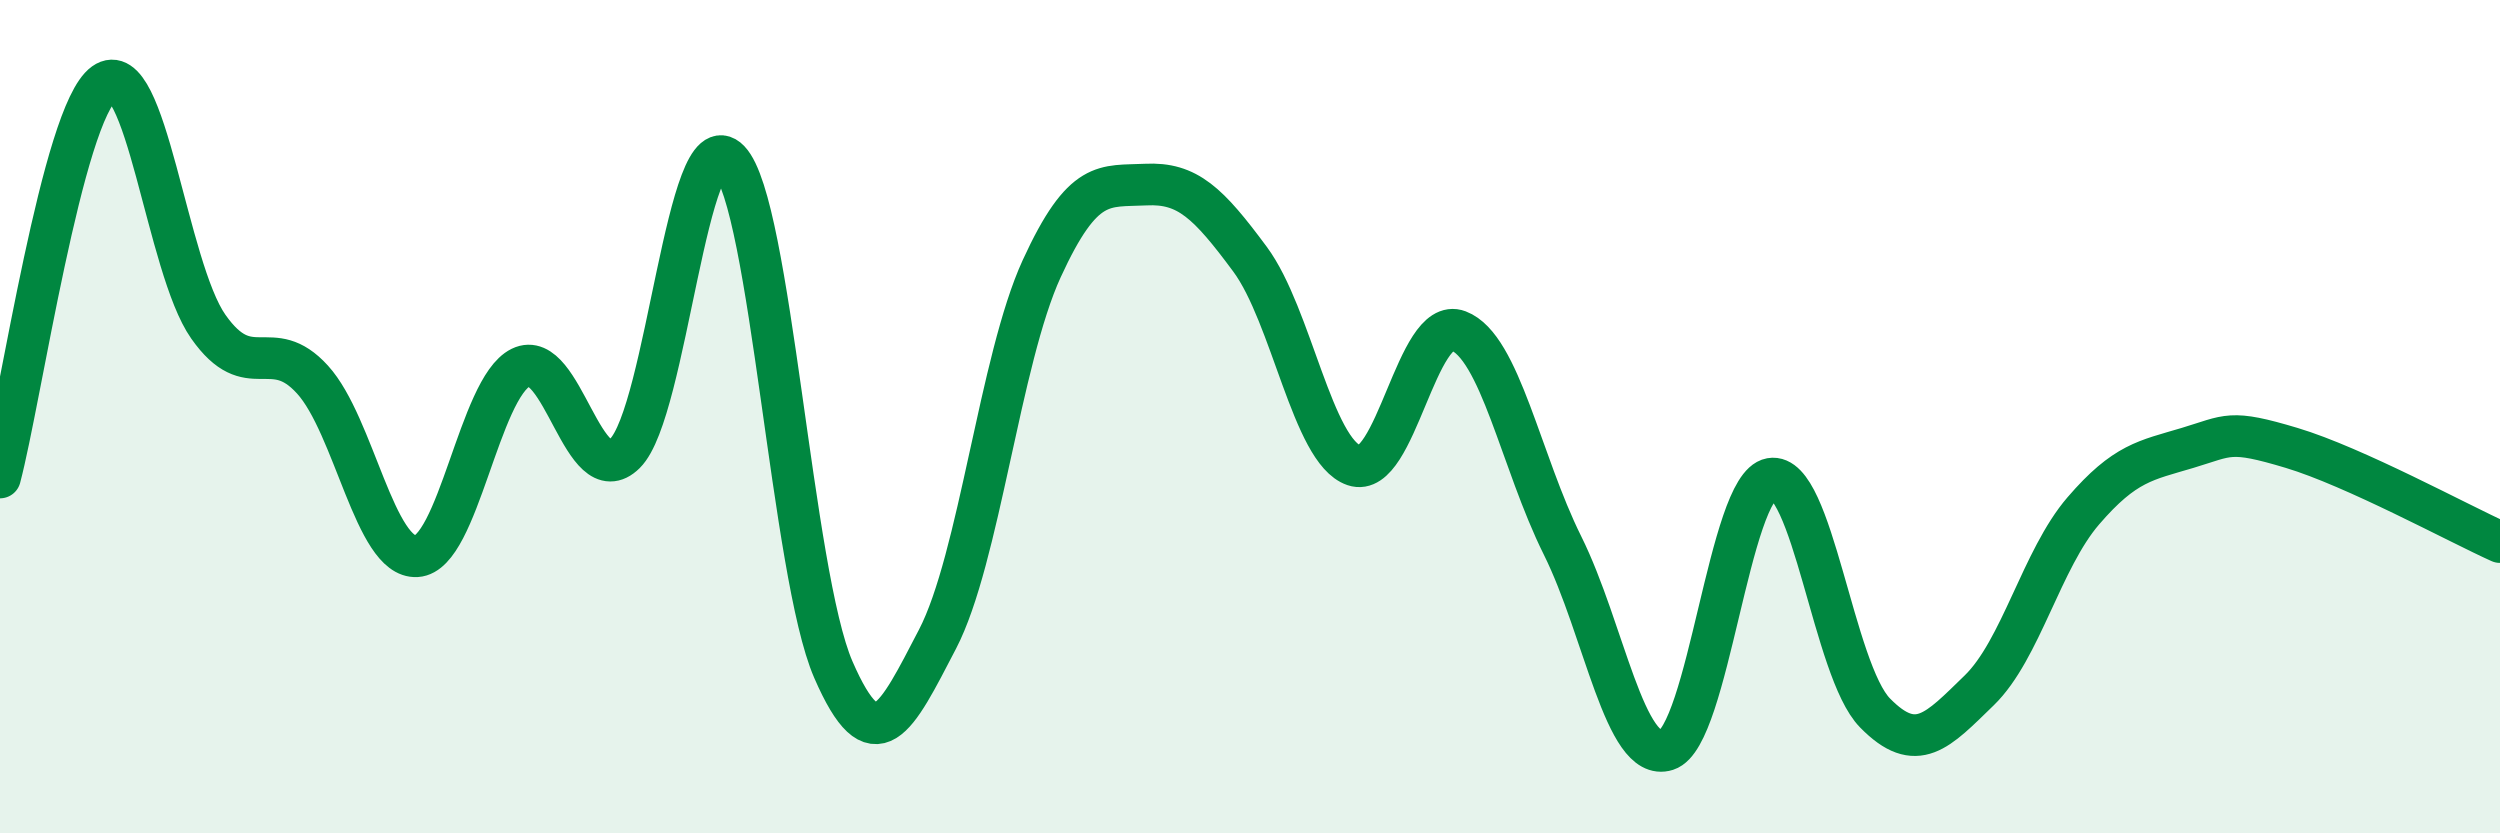
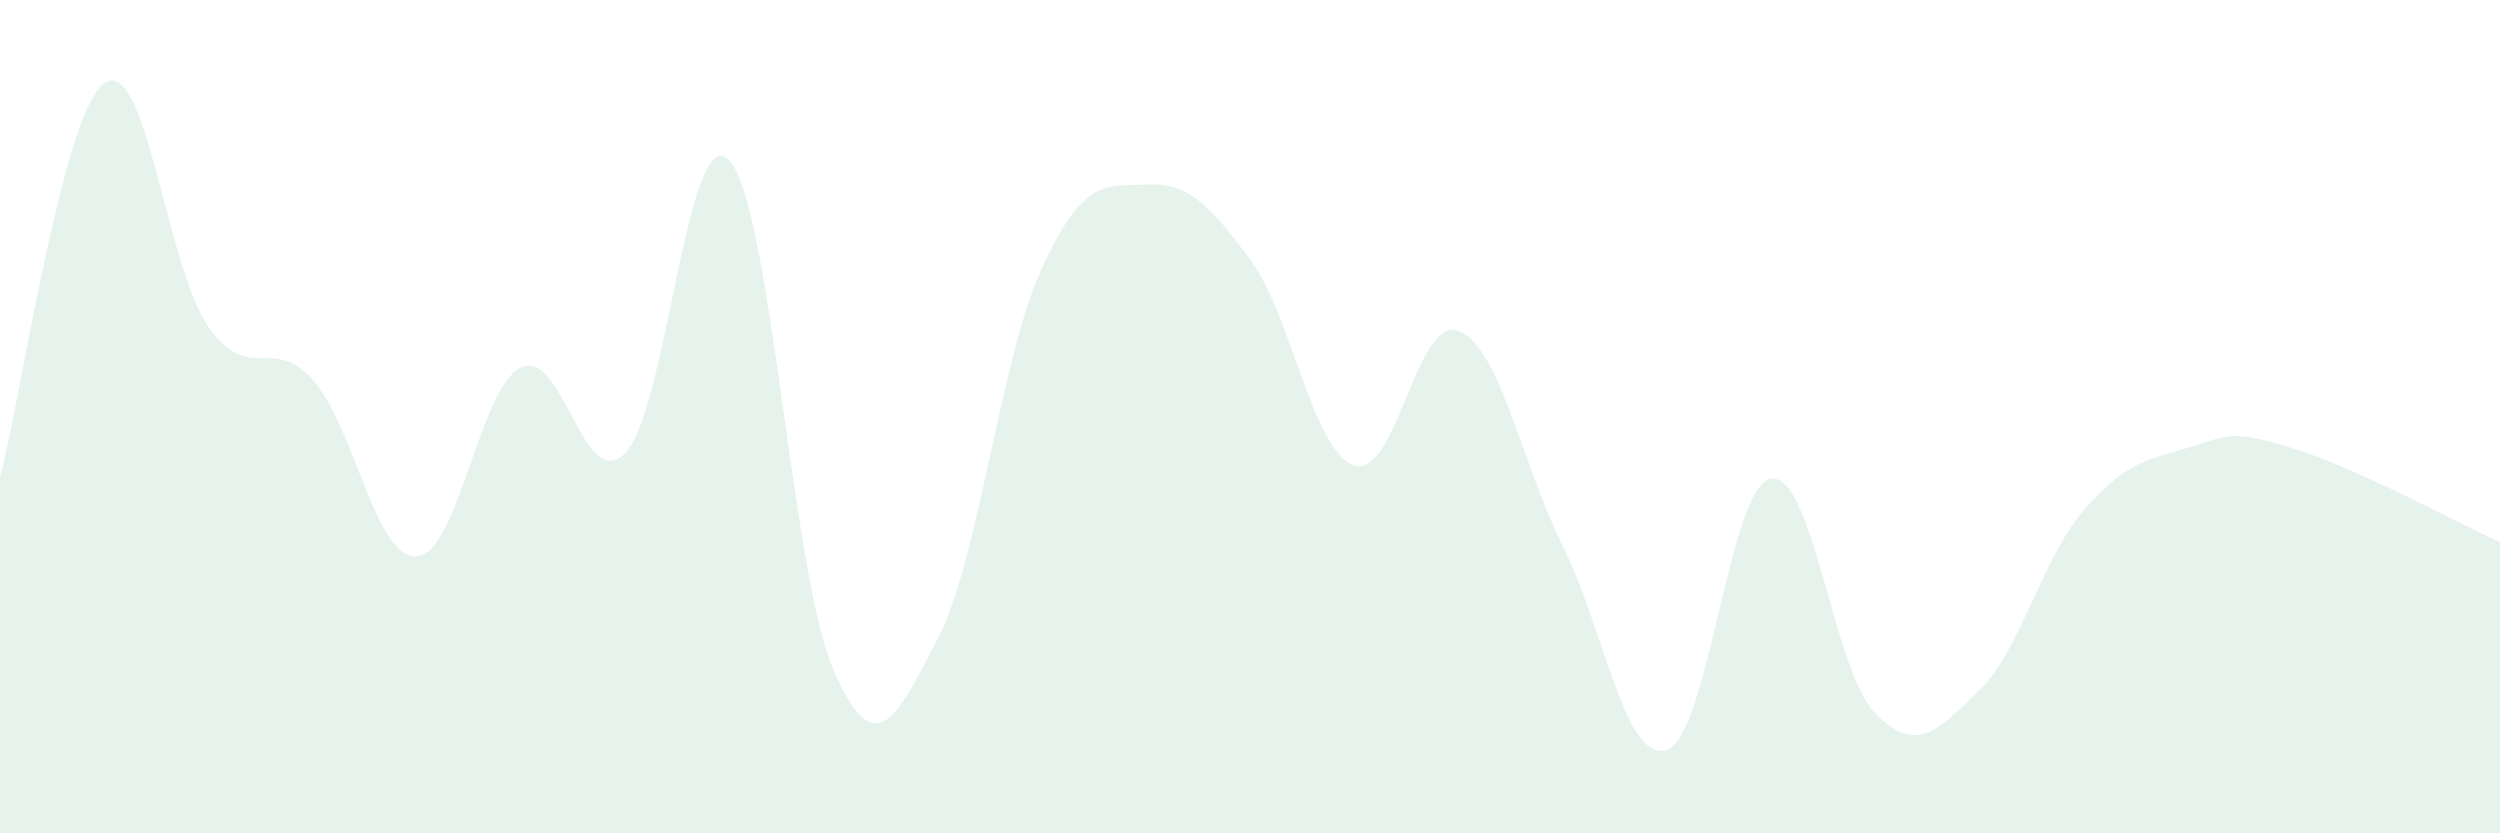
<svg xmlns="http://www.w3.org/2000/svg" width="60" height="20" viewBox="0 0 60 20">
  <path d="M 0,11.46 C 0.5,9.57 1.5,2.72 2.5,2 C 3.5,1.28 4,6.42 5,7.84 C 6,9.26 6.5,8.01 7.5,9.11 C 8.5,10.21 9,13.41 10,13.35 C 11,13.29 11.5,9.31 12.5,8.82 C 13.5,8.33 14,11.87 15,10.88 C 16,9.89 16.5,2.81 17.5,3.85 C 18.5,4.89 19,13.77 20,16.07 C 21,18.37 21.5,17.26 22.5,15.34 C 23.5,13.42 24,8.63 25,6.45 C 26,4.27 26.5,4.48 27.5,4.43 C 28.5,4.38 29,4.87 30,6.22 C 31,7.57 31.5,10.83 32.5,11.17 C 33.5,11.51 34,7.56 35,7.94 C 36,8.32 36.5,11.08 37.5,13.09 C 38.5,15.1 39,18.32 40,18 C 41,17.68 41.5,11.67 42.5,11.49 C 43.5,11.31 44,16.09 45,17.11 C 46,18.13 46.5,17.54 47.5,16.57 C 48.5,15.6 49,13.42 50,12.26 C 51,11.1 51.5,11.05 52.5,10.75 C 53.5,10.45 53.5,10.3 55,10.75 C 56.5,11.2 59,12.56 60,13.01L60 20L0 20Z" fill="#008740" opacity="0.1" stroke-linecap="round" stroke-linejoin="round" />
-   <path d="M 0,11.46 C 0.5,9.57 1.5,2.72 2.5,2 C 3.5,1.28 4,6.42 5,7.84 C 6,9.26 6.5,8.01 7.5,9.11 C 8.5,10.21 9,13.41 10,13.35 C 11,13.29 11.5,9.31 12.5,8.82 C 13.5,8.33 14,11.87 15,10.88 C 16,9.89 16.5,2.81 17.5,3.85 C 18.5,4.89 19,13.77 20,16.07 C 21,18.37 21.5,17.26 22.5,15.34 C 23.5,13.42 24,8.63 25,6.45 C 26,4.27 26.5,4.48 27.5,4.43 C 28.5,4.38 29,4.87 30,6.22 C 31,7.57 31.5,10.83 32.5,11.17 C 33.5,11.51 34,7.56 35,7.94 C 36,8.32 36.5,11.08 37.5,13.09 C 38.5,15.1 39,18.32 40,18 C 41,17.68 41.5,11.67 42.5,11.49 C 43.5,11.31 44,16.09 45,17.11 C 46,18.13 46.5,17.54 47.5,16.57 C 48.5,15.6 49,13.42 50,12.26 C 51,11.1 51.5,11.05 52.5,10.75 C 53.5,10.45 53.5,10.3 55,10.75 C 56.5,11.2 59,12.56 60,13.01" stroke="#008740" stroke-width="1" fill="none" stroke-linecap="round" stroke-linejoin="round" />
</svg>